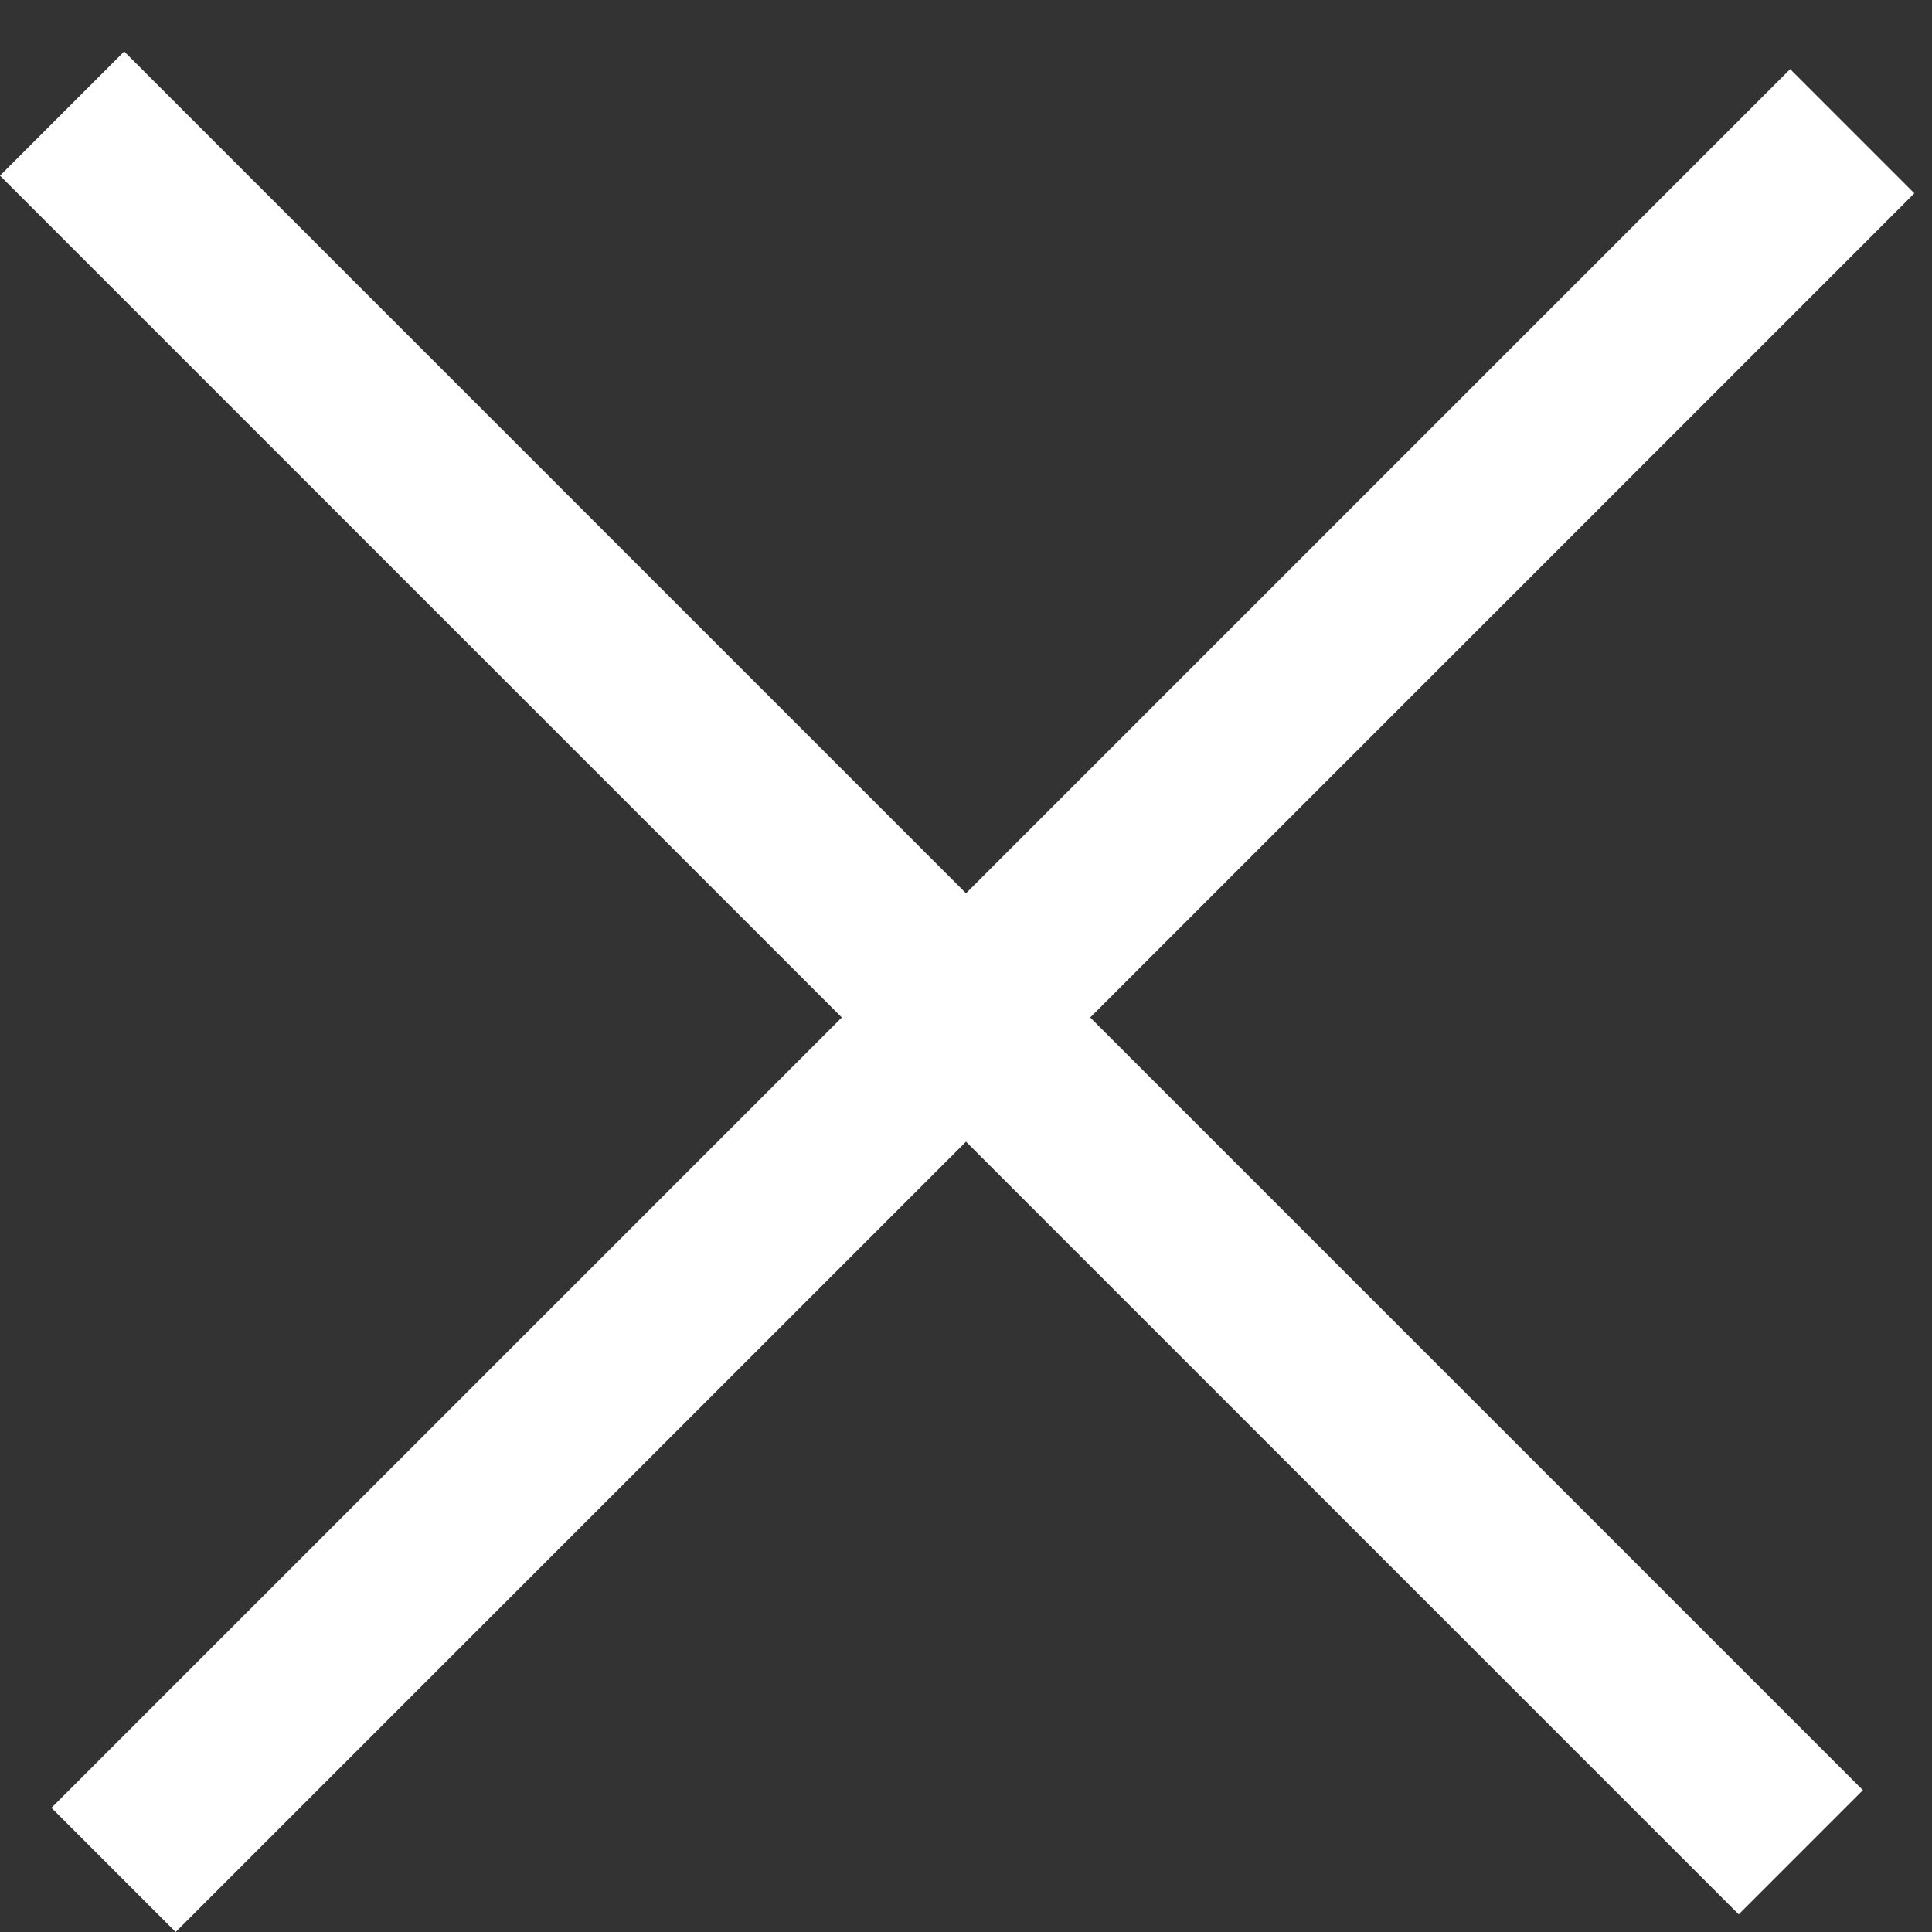
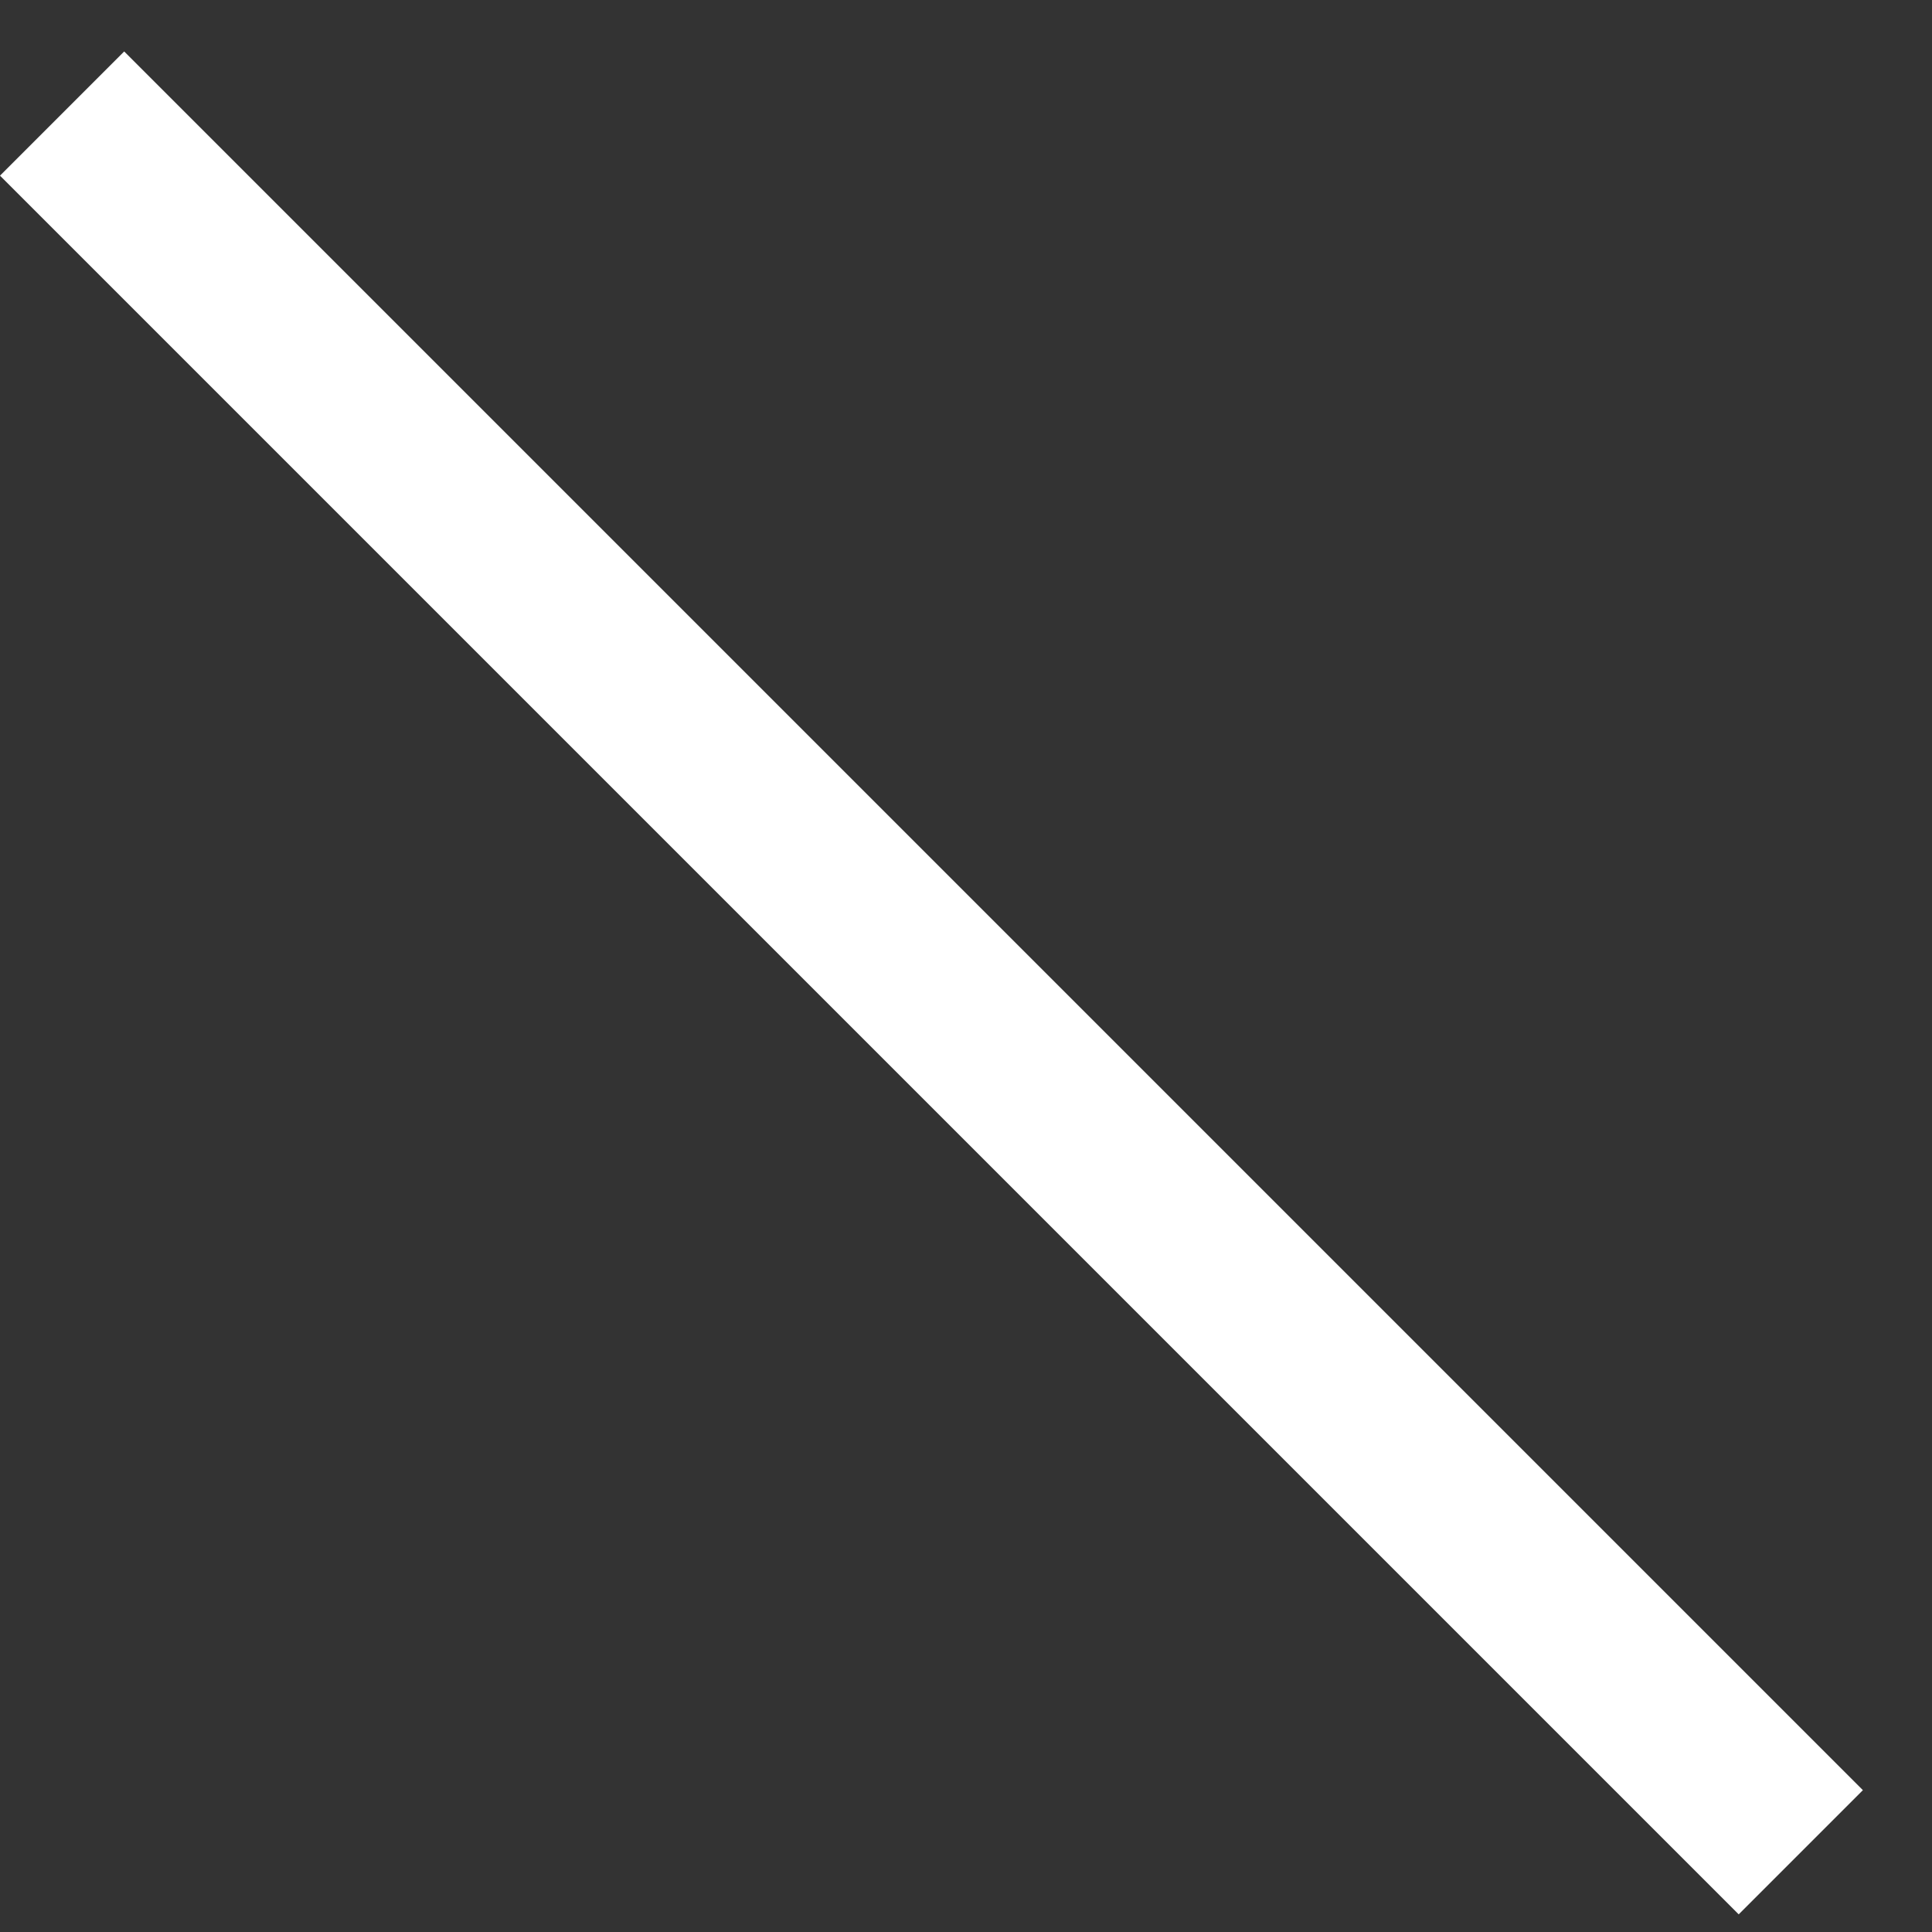
<svg xmlns="http://www.w3.org/2000/svg" width="22" height="22" viewBox="0 0 22 22" fill="none">
  <rect x="0" y="0" width="22" height="22" fill="#333333" stroke="none" />
  <line x1="0.707" y1="1.293" x2="20.506" y2="21.092" stroke="white" stroke-width="2" />
-   <line x1="1.293" y1="21.293" x2="21.092" y2="1.494" stroke="white" stroke-width="2" />
</svg>